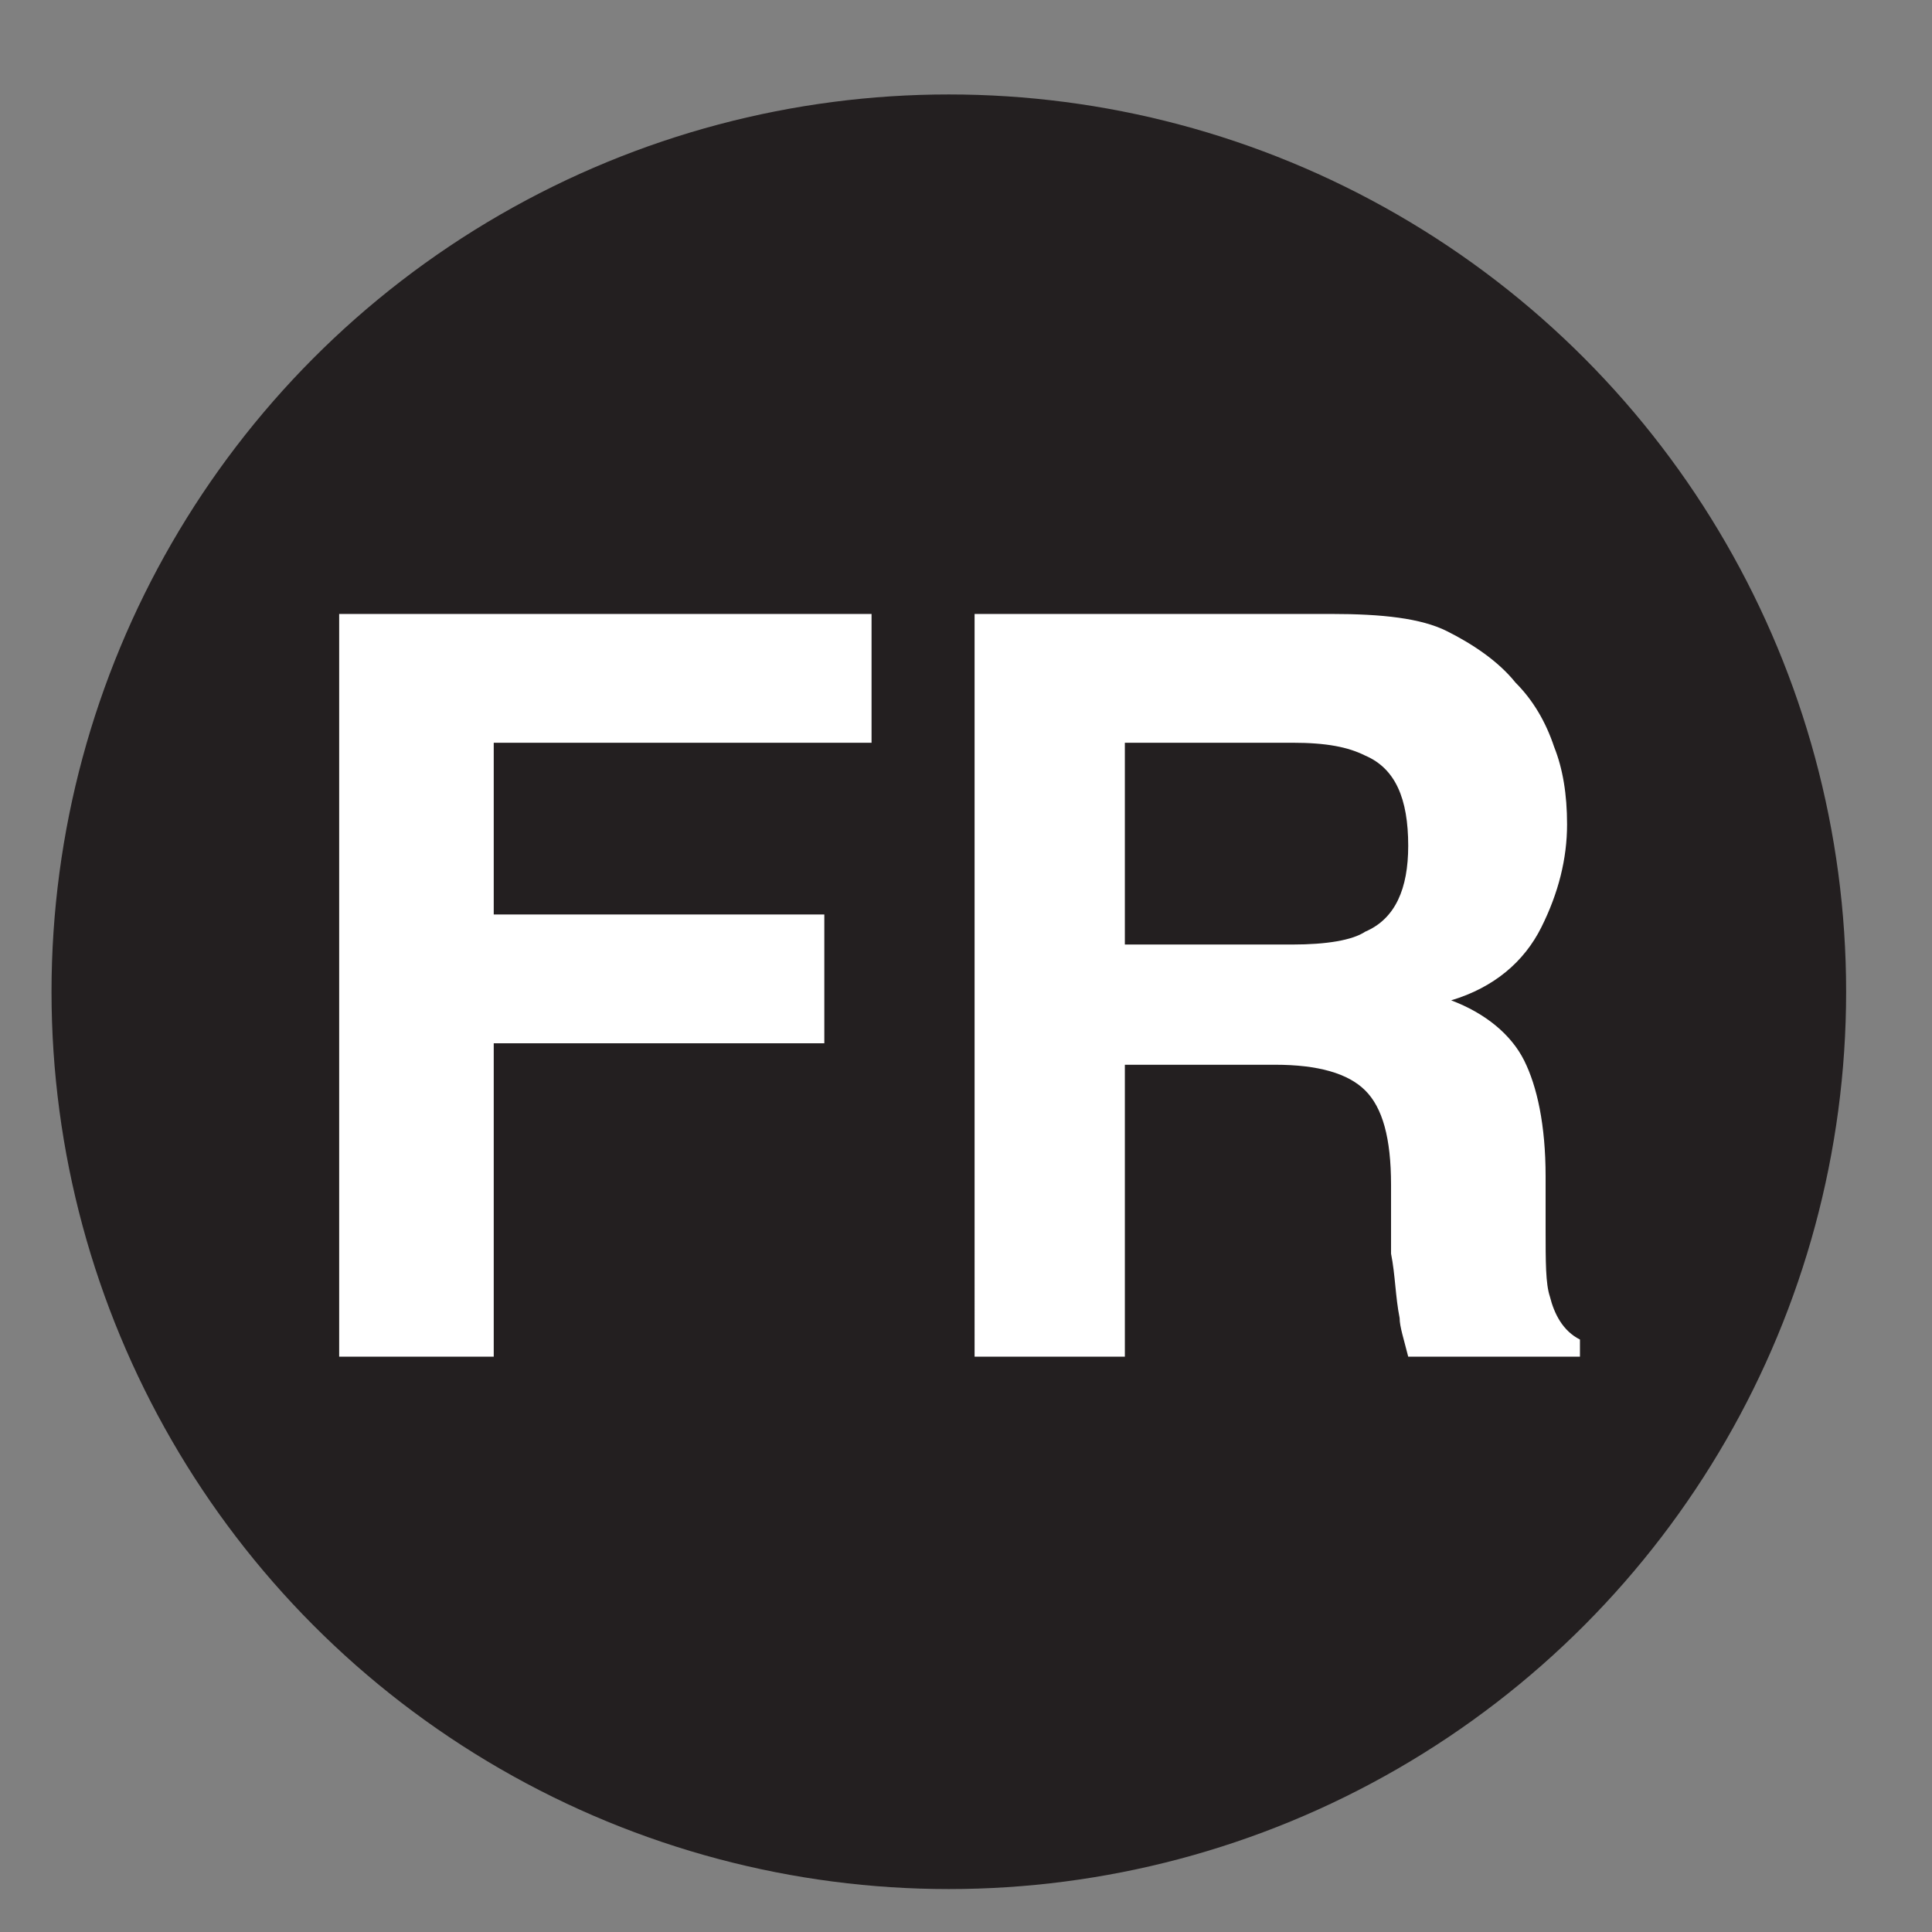
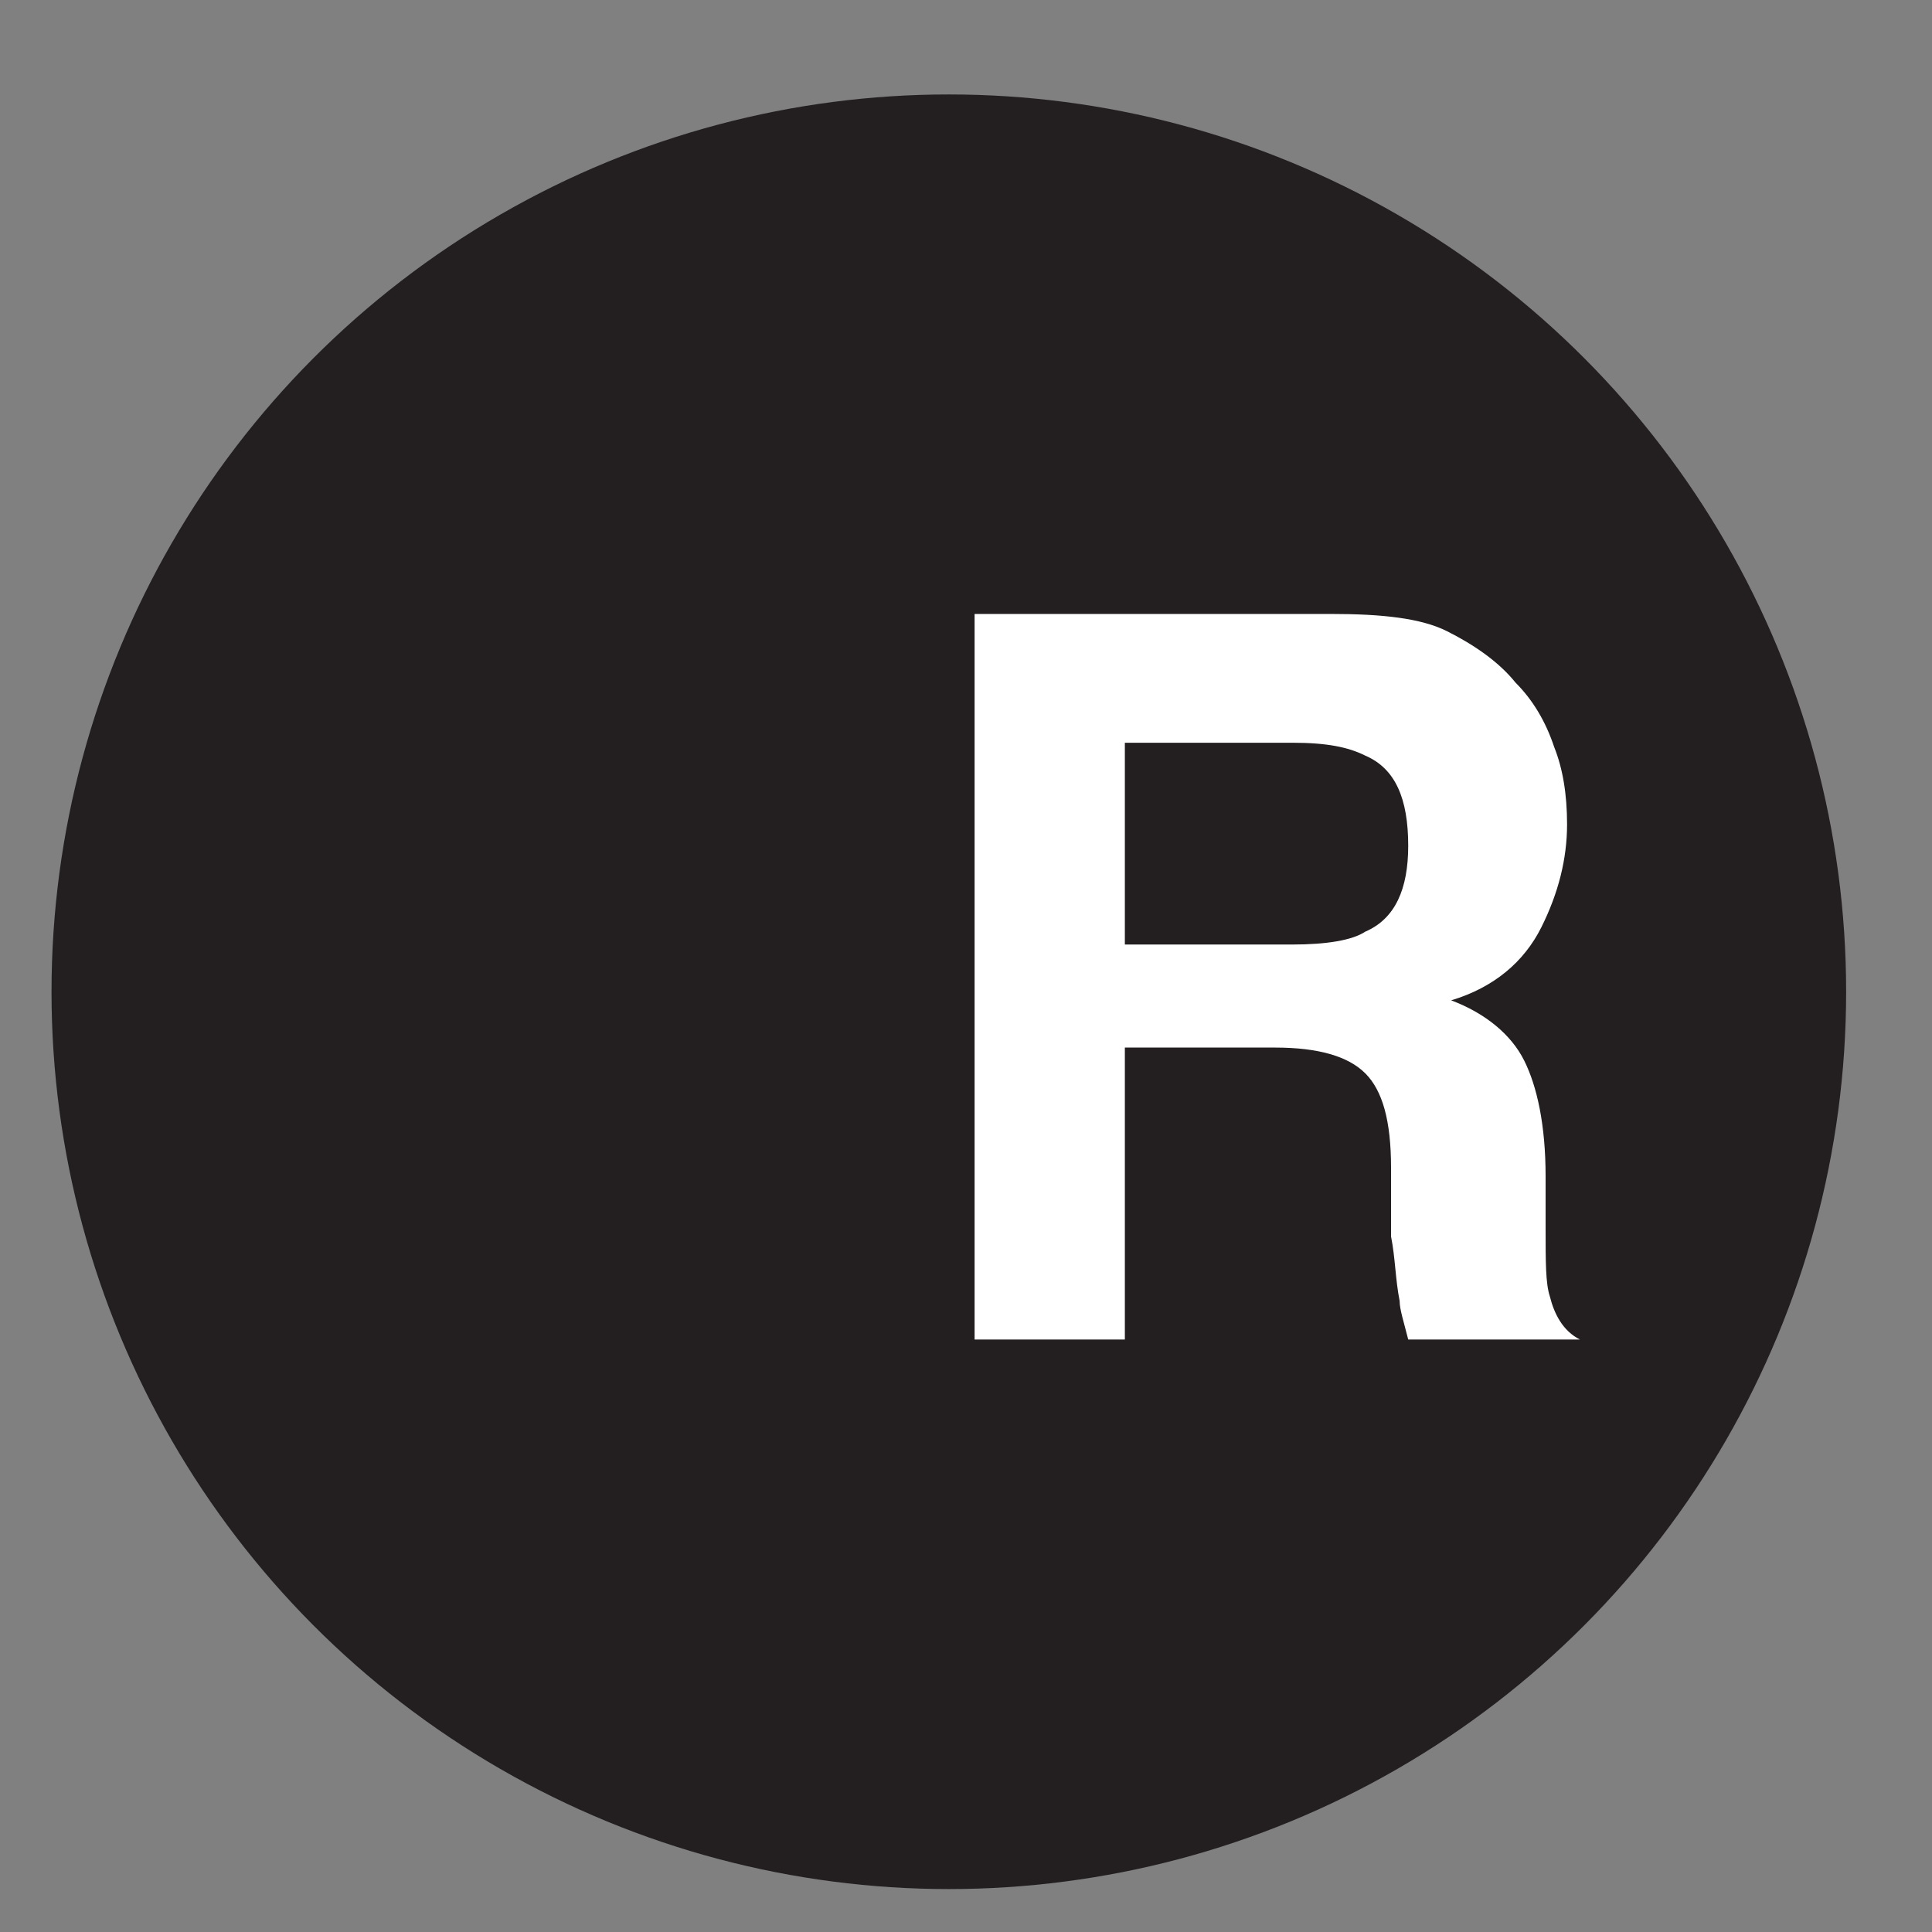
<svg xmlns="http://www.w3.org/2000/svg" version="1.1" id="Layer_1" x="0px" y="0px" viewBox="0 0 45 45" style="enable-background:new 0 0 45 45;" xml:space="preserve">
  <rect x="0" y="0" width="45" height="45" fill="#808080" stroke="none" />
  <style type="text/css">
	.st0{fill:#231F20;}
	.st1{enable-background:new    ;}
	.st2{fill:#FFFFFF;}
</style>
  <g>
    <g>
      <g>
        <circle class="st0" cx="22.1" cy="23.1" r="20.9" />
        <g class="st1">
-           <path class="st2" d="M7.9,14.3h12.4v3h-8.8v4h7.7v3h-7.7v7.3H7.9V14.3z" />
-           <path class="st2" d="M33.7,14.7c0.6,0.3,1.2,0.7,1.6,1.2c0.4,0.4,0.7,0.9,0.9,1.5c0.2,0.5,0.3,1.1,0.3,1.8      c0,0.8-0.2,1.6-0.6,2.4c-0.4,0.8-1.1,1.4-2.1,1.7c0.8,0.3,1.4,0.8,1.7,1.4s0.5,1.5,0.5,2.7v1.2c0,0.8,0,1.3,0.1,1.6      c0.1,0.4,0.3,0.8,0.7,1v0.4h-4c-0.1-0.4-0.2-0.7-0.2-0.9c-0.1-0.5-0.1-1-0.2-1.5l0-1.6c0-1.1-0.2-1.8-0.6-2.2      c-0.4-0.4-1.1-0.6-2.1-0.6h-3.5v6.8h-3.5V14.3H31C32.2,14.3,33.1,14.4,33.7,14.7z M26.2,17.3v4.7h3.9c0.8,0,1.4-0.1,1.7-0.3      c0.7-0.3,1-1,1-2c0-1.1-0.3-1.8-1-2.1c-0.4-0.2-0.9-0.3-1.7-0.3H26.2z" />
+           <path class="st2" d="M33.7,14.7c0.6,0.3,1.2,0.7,1.6,1.2c0.4,0.4,0.7,0.9,0.9,1.5c0.2,0.5,0.3,1.1,0.3,1.8      c0,0.8-0.2,1.6-0.6,2.4c-0.4,0.8-1.1,1.4-2.1,1.7c0.8,0.3,1.4,0.8,1.7,1.4s0.5,1.5,0.5,2.7v1.2c0,0.8,0,1.3,0.1,1.6      c0.1,0.4,0.3,0.8,0.7,1h-4c-0.1-0.4-0.2-0.7-0.2-0.9c-0.1-0.5-0.1-1-0.2-1.5l0-1.6c0-1.1-0.2-1.8-0.6-2.2      c-0.4-0.4-1.1-0.6-2.1-0.6h-3.5v6.8h-3.5V14.3H31C32.2,14.3,33.1,14.4,33.7,14.7z M26.2,17.3v4.7h3.9c0.8,0,1.4-0.1,1.7-0.3      c0.7-0.3,1-1,1-2c0-1.1-0.3-1.8-1-2.1c-0.4-0.2-0.9-0.3-1.7-0.3H26.2z" />
        </g>
      </g>
    </g>
  </g>
</svg>